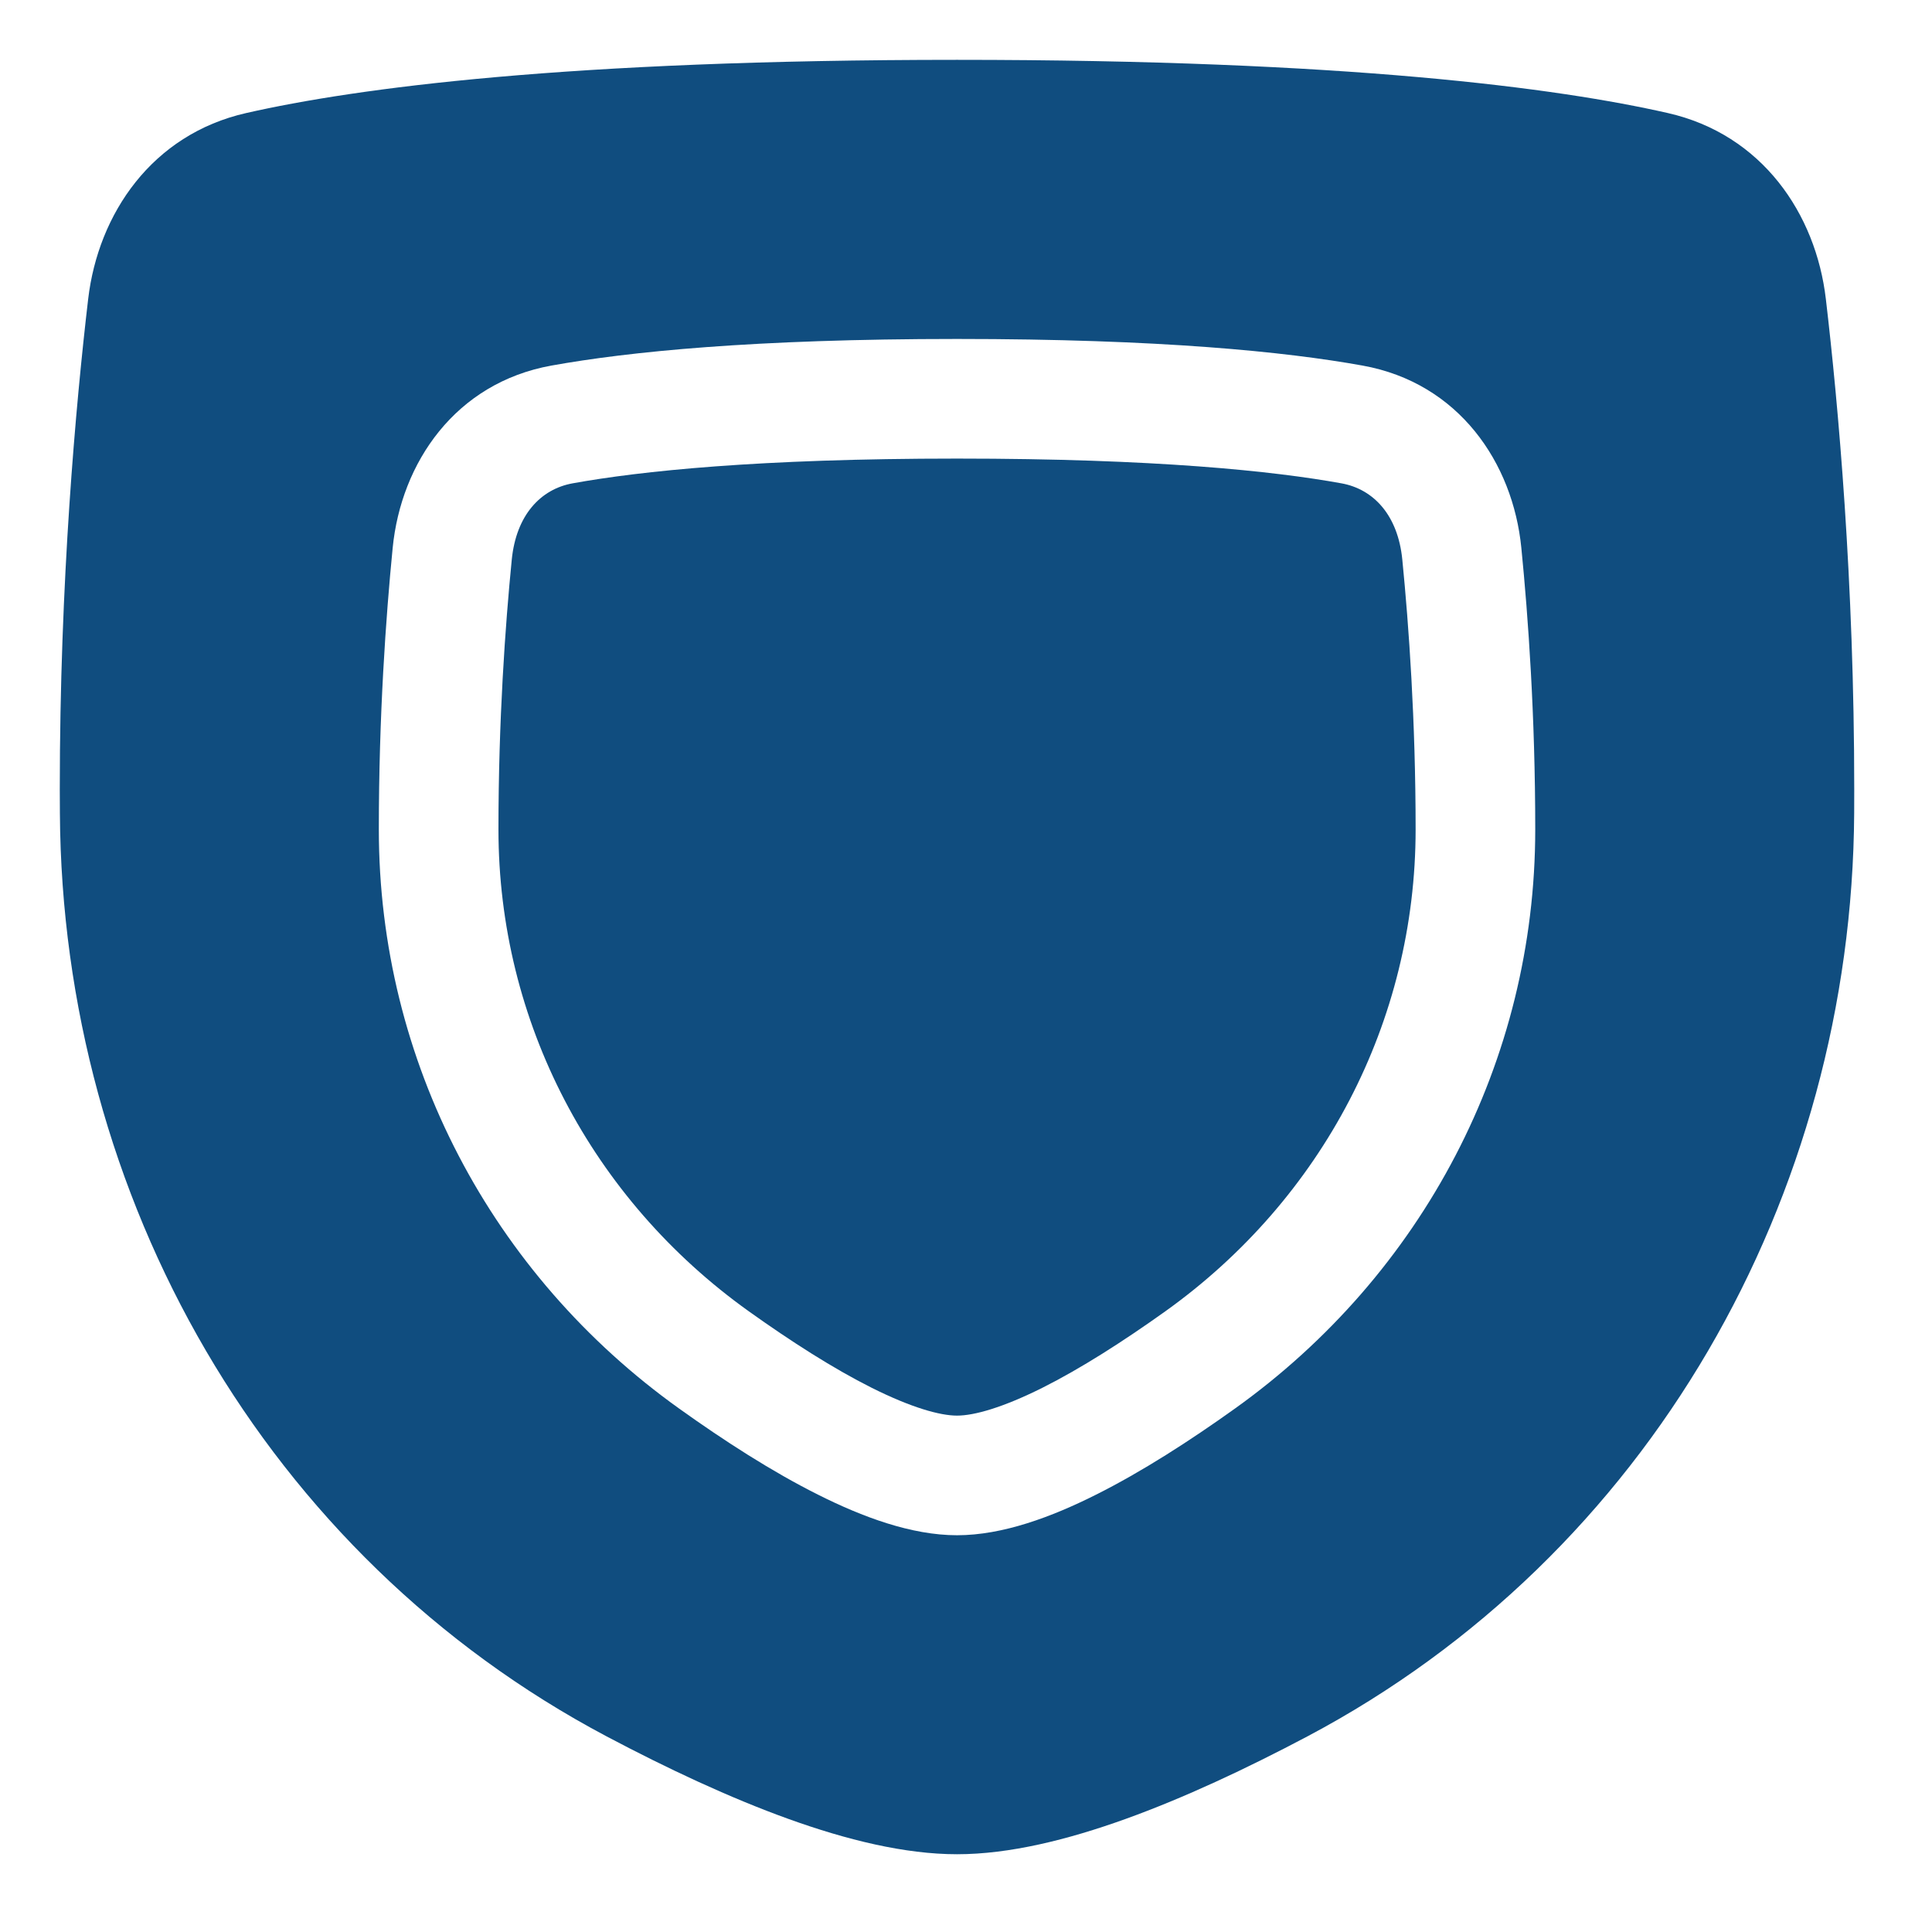
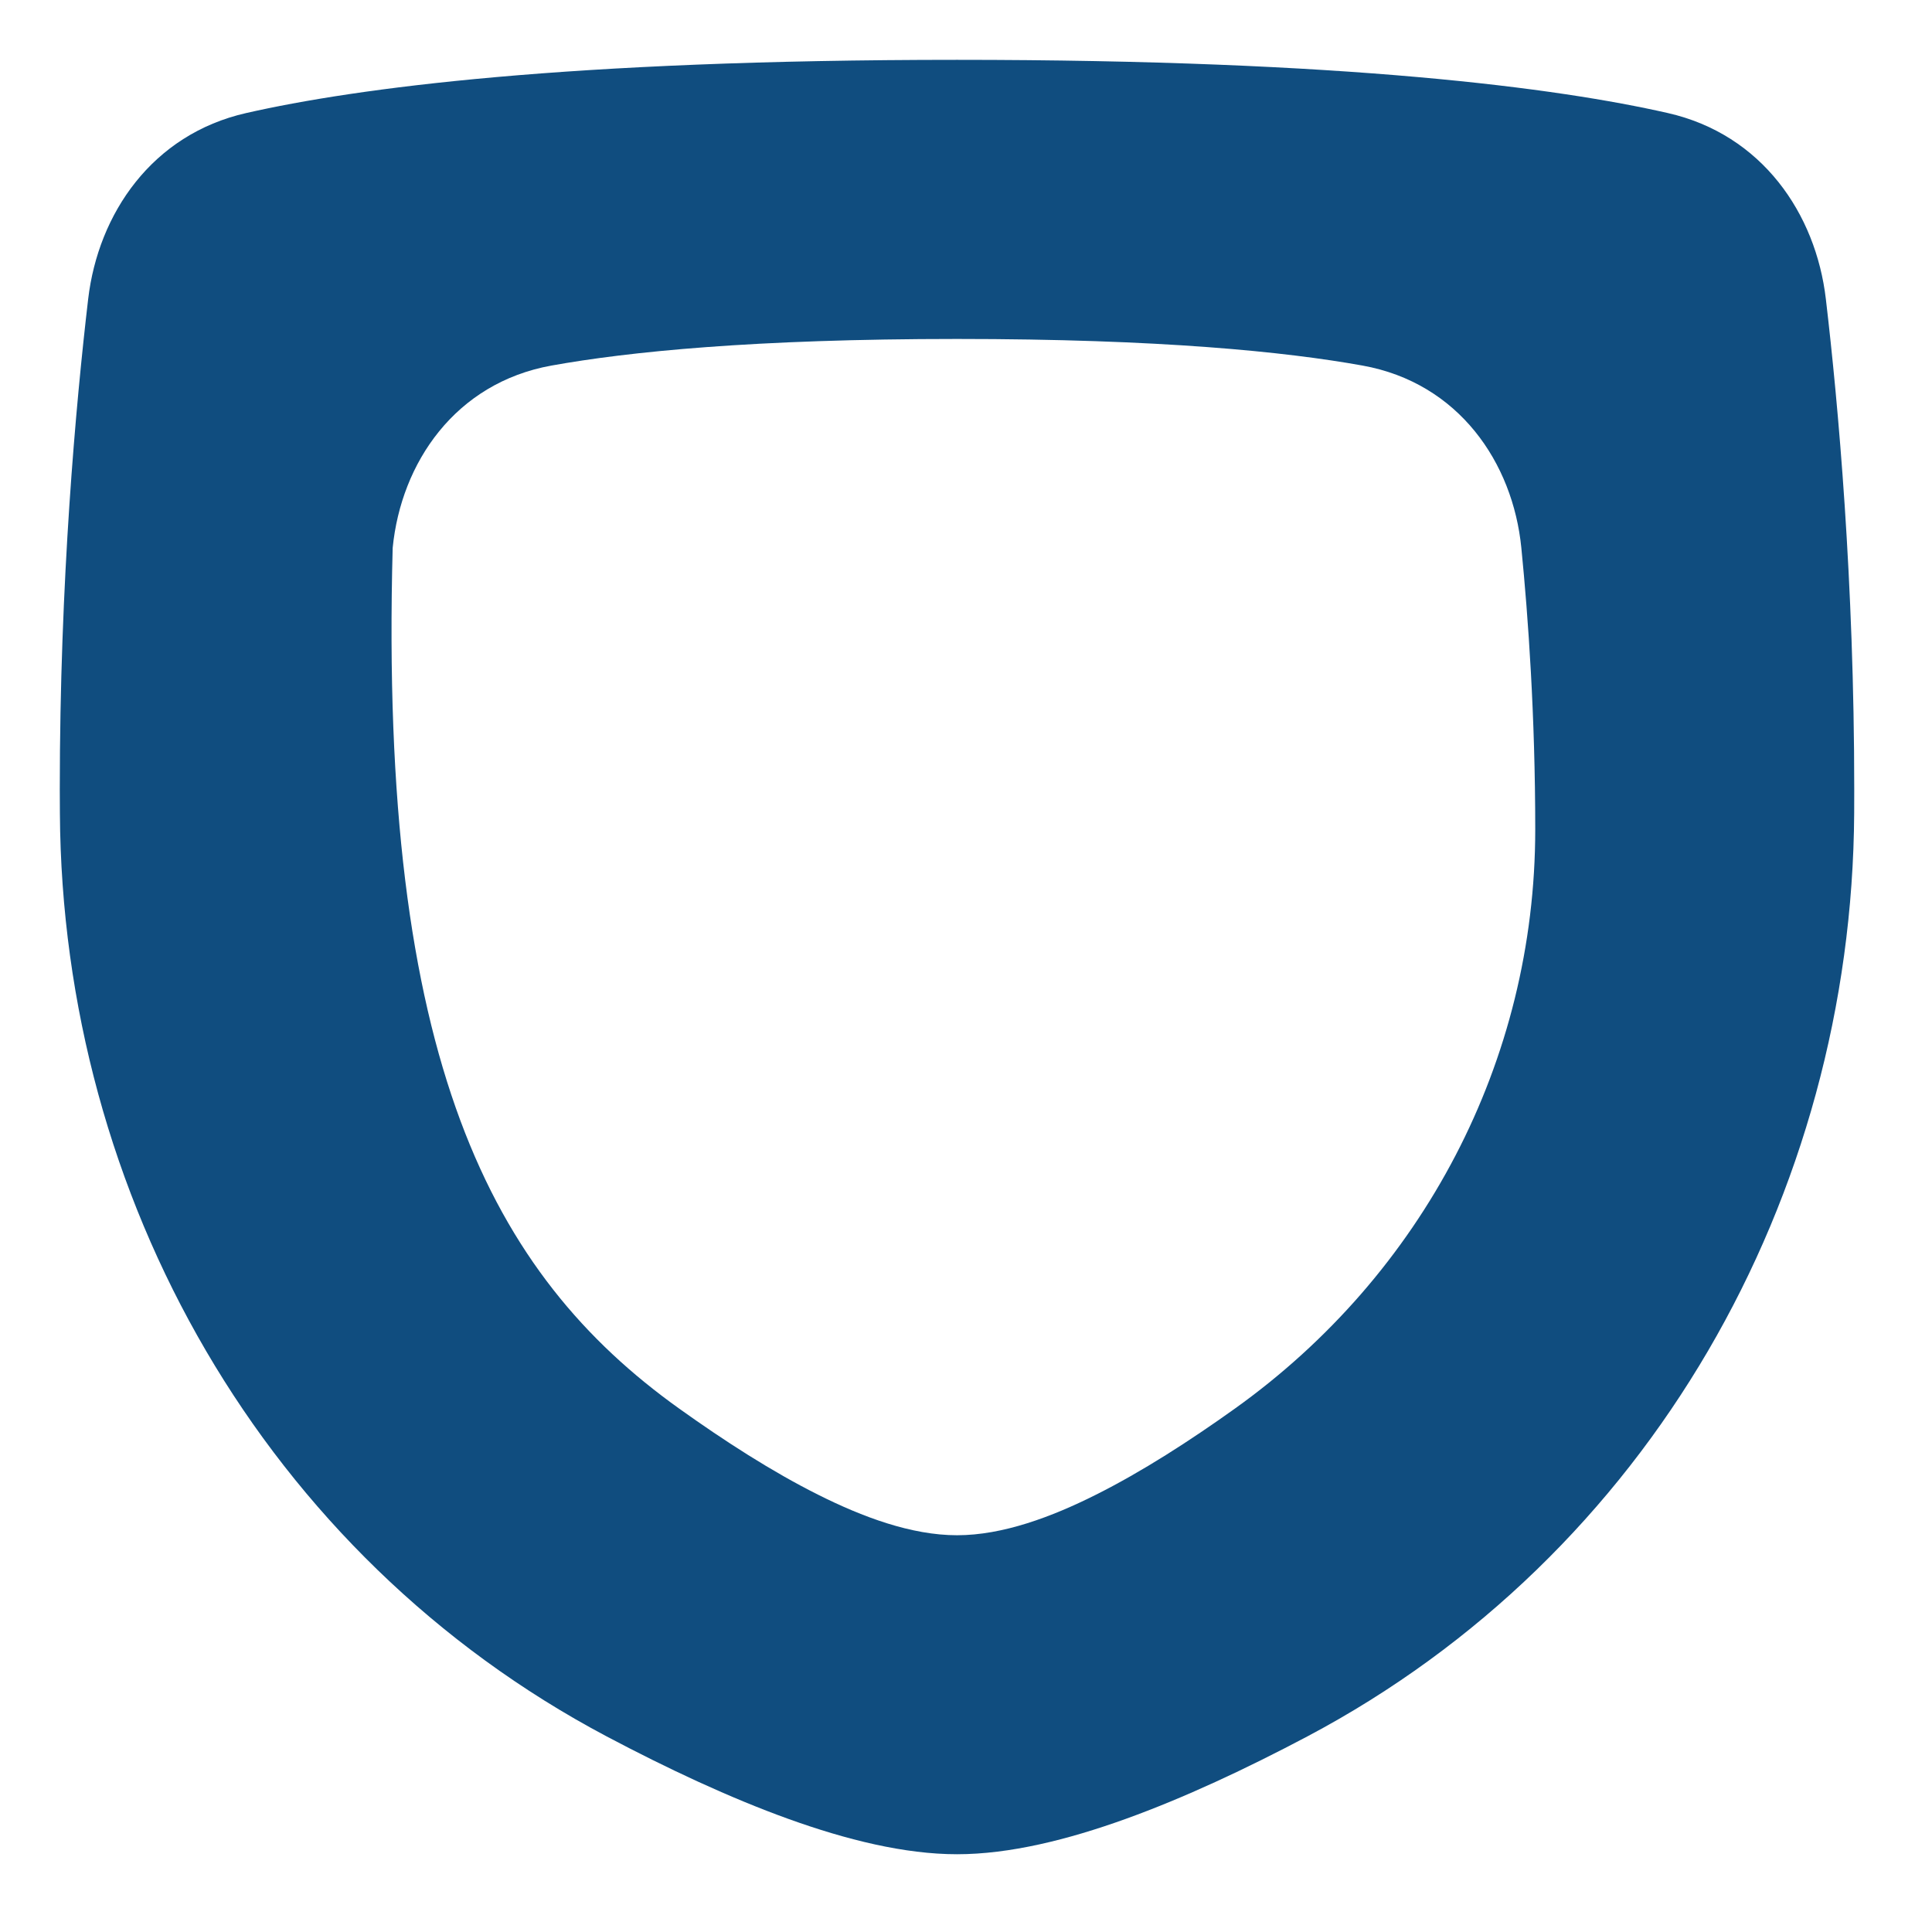
<svg xmlns="http://www.w3.org/2000/svg" width="36" height="36" viewBox="0 0 36 36" fill="none">
-   <path d="M10.671 9.006C11.931 8.778 14.131 8.545 17.833 8.545C21.536 8.545 23.735 8.778 24.995 9.006C25.595 9.114 26.049 9.601 26.13 10.428C26.252 11.662 26.378 13.428 26.378 15.455C26.378 19.035 24.642 22.34 21.716 24.433C20.922 25 20.134 25.503 19.424 25.859C18.685 26.229 18.152 26.378 17.833 26.378C17.514 26.378 16.982 26.229 16.242 25.859C15.532 25.503 14.745 25 13.951 24.433C11.024 22.34 9.288 19.035 9.288 15.455C9.288 13.428 9.414 11.662 9.536 10.428C9.618 9.601 10.071 9.114 10.671 9.006Z" fill="#104D7F" />
-   <path fill-rule="evenodd" clip-rule="evenodd" d="M4.589 2.106C6.643 1.64 10.561 1.115 17.833 1.115C25.105 1.115 29.023 1.64 31.076 2.106C32.834 2.504 33.836 3.983 34.022 5.571C34.253 7.535 34.551 10.825 34.551 14.712C34.551 14.86 34.551 15.006 34.55 15.151C34.509 22.301 30.727 28.985 24.36 32.356C23.22 32.959 22.064 33.501 20.972 33.894C19.894 34.282 18.809 34.551 17.833 34.551C16.857 34.551 15.772 34.282 14.694 33.894C13.602 33.501 12.445 32.959 11.305 32.356C4.939 28.985 1.157 22.301 1.116 15.151C1.115 15.006 1.114 14.86 1.114 14.712C1.114 10.825 1.413 7.535 1.643 5.571C1.83 3.983 2.832 2.504 4.589 2.106ZM17.833 6.316C14.047 6.316 11.707 6.554 10.275 6.812C8.485 7.135 7.474 8.62 7.317 10.209C7.19 11.498 7.059 13.339 7.059 15.455C7.059 19.773 9.156 23.745 12.654 26.246C13.497 26.849 14.389 27.424 15.243 27.851C16.067 28.265 16.981 28.607 17.833 28.607C18.685 28.607 19.599 28.265 20.423 27.851C21.276 27.424 22.169 26.849 23.012 26.246C26.509 23.745 28.607 19.773 28.607 15.455C28.607 13.339 28.476 11.498 28.348 10.209C28.191 8.62 27.181 7.135 25.39 6.812C23.959 6.554 21.619 6.316 17.833 6.316Z" fill="#104D7F" />
+   <path fill-rule="evenodd" clip-rule="evenodd" d="M4.589 2.106C6.643 1.64 10.561 1.115 17.833 1.115C25.105 1.115 29.023 1.64 31.076 2.106C32.834 2.504 33.836 3.983 34.022 5.571C34.253 7.535 34.551 10.825 34.551 14.712C34.551 14.86 34.551 15.006 34.55 15.151C34.509 22.301 30.727 28.985 24.36 32.356C23.22 32.959 22.064 33.501 20.972 33.894C19.894 34.282 18.809 34.551 17.833 34.551C16.857 34.551 15.772 34.282 14.694 33.894C13.602 33.501 12.445 32.959 11.305 32.356C4.939 28.985 1.157 22.301 1.116 15.151C1.115 15.006 1.114 14.86 1.114 14.712C1.114 10.825 1.413 7.535 1.643 5.571C1.83 3.983 2.832 2.504 4.589 2.106ZM17.833 6.316C14.047 6.316 11.707 6.554 10.275 6.812C8.485 7.135 7.474 8.62 7.317 10.209C7.059 19.773 9.156 23.745 12.654 26.246C13.497 26.849 14.389 27.424 15.243 27.851C16.067 28.265 16.981 28.607 17.833 28.607C18.685 28.607 19.599 28.265 20.423 27.851C21.276 27.424 22.169 26.849 23.012 26.246C26.509 23.745 28.607 19.773 28.607 15.455C28.607 13.339 28.476 11.498 28.348 10.209C28.191 8.62 27.181 7.135 25.39 6.812C23.959 6.554 21.619 6.316 17.833 6.316Z" fill="#104D7F" />
</svg>